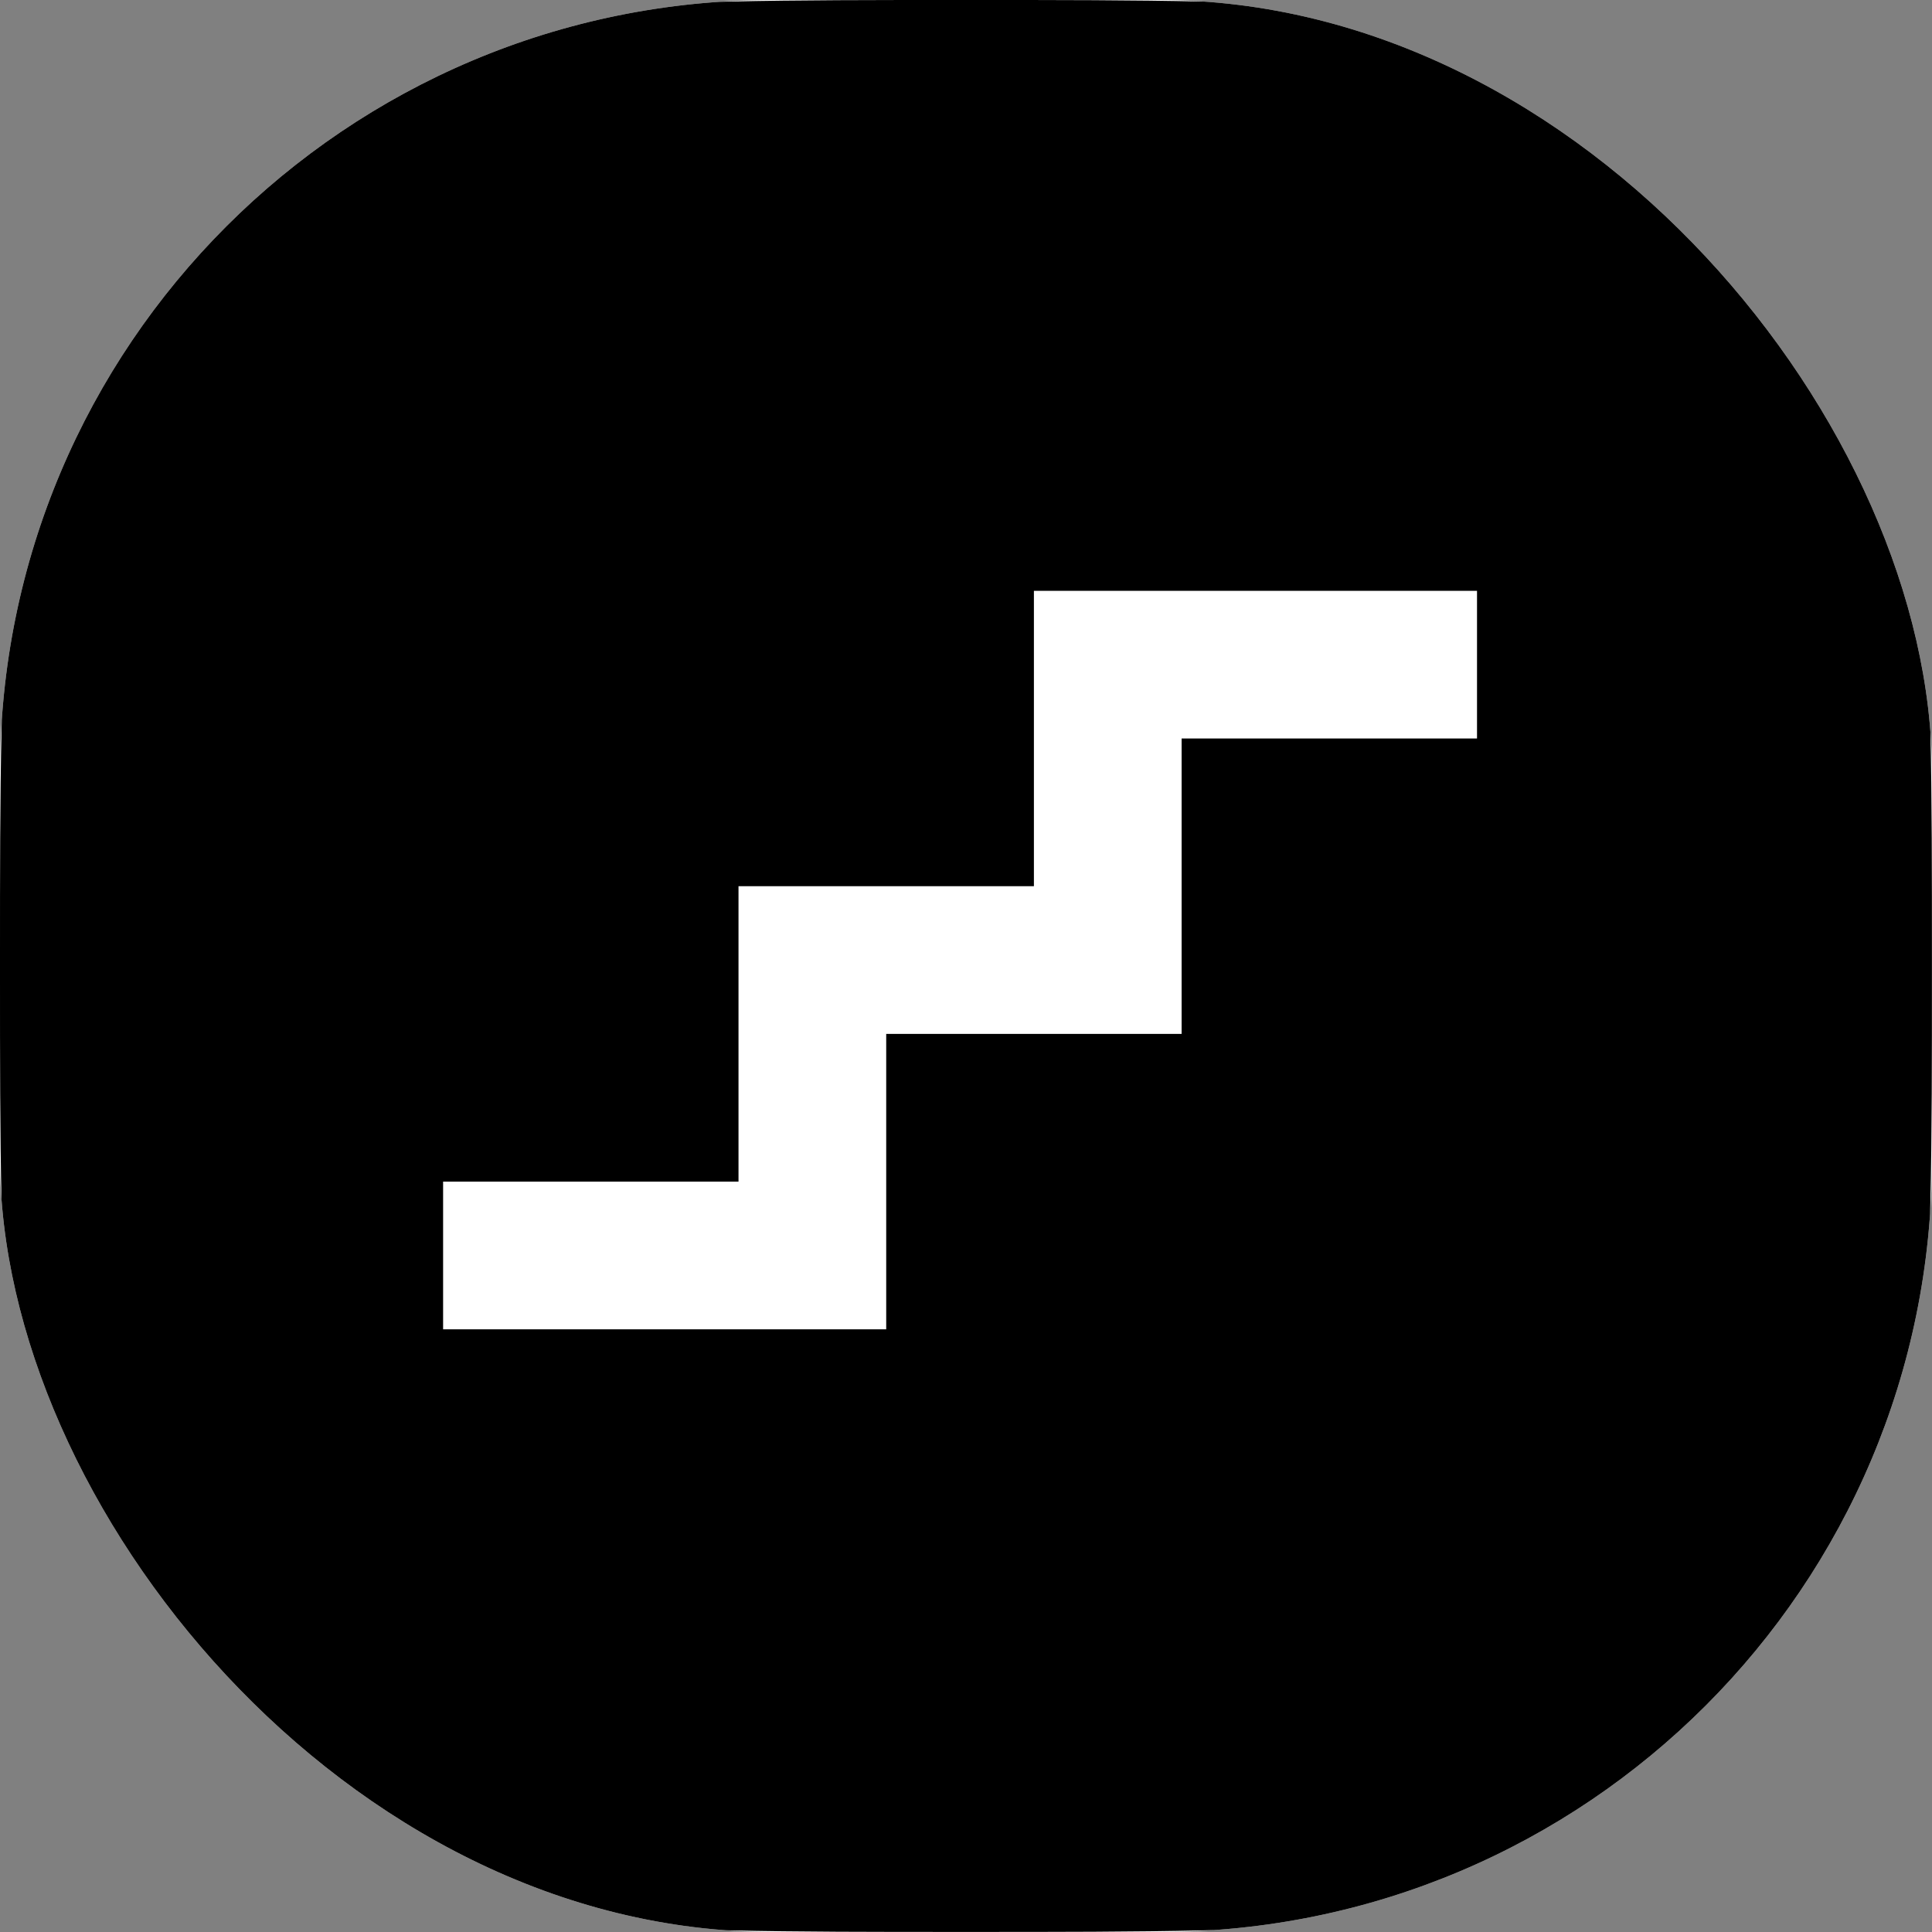
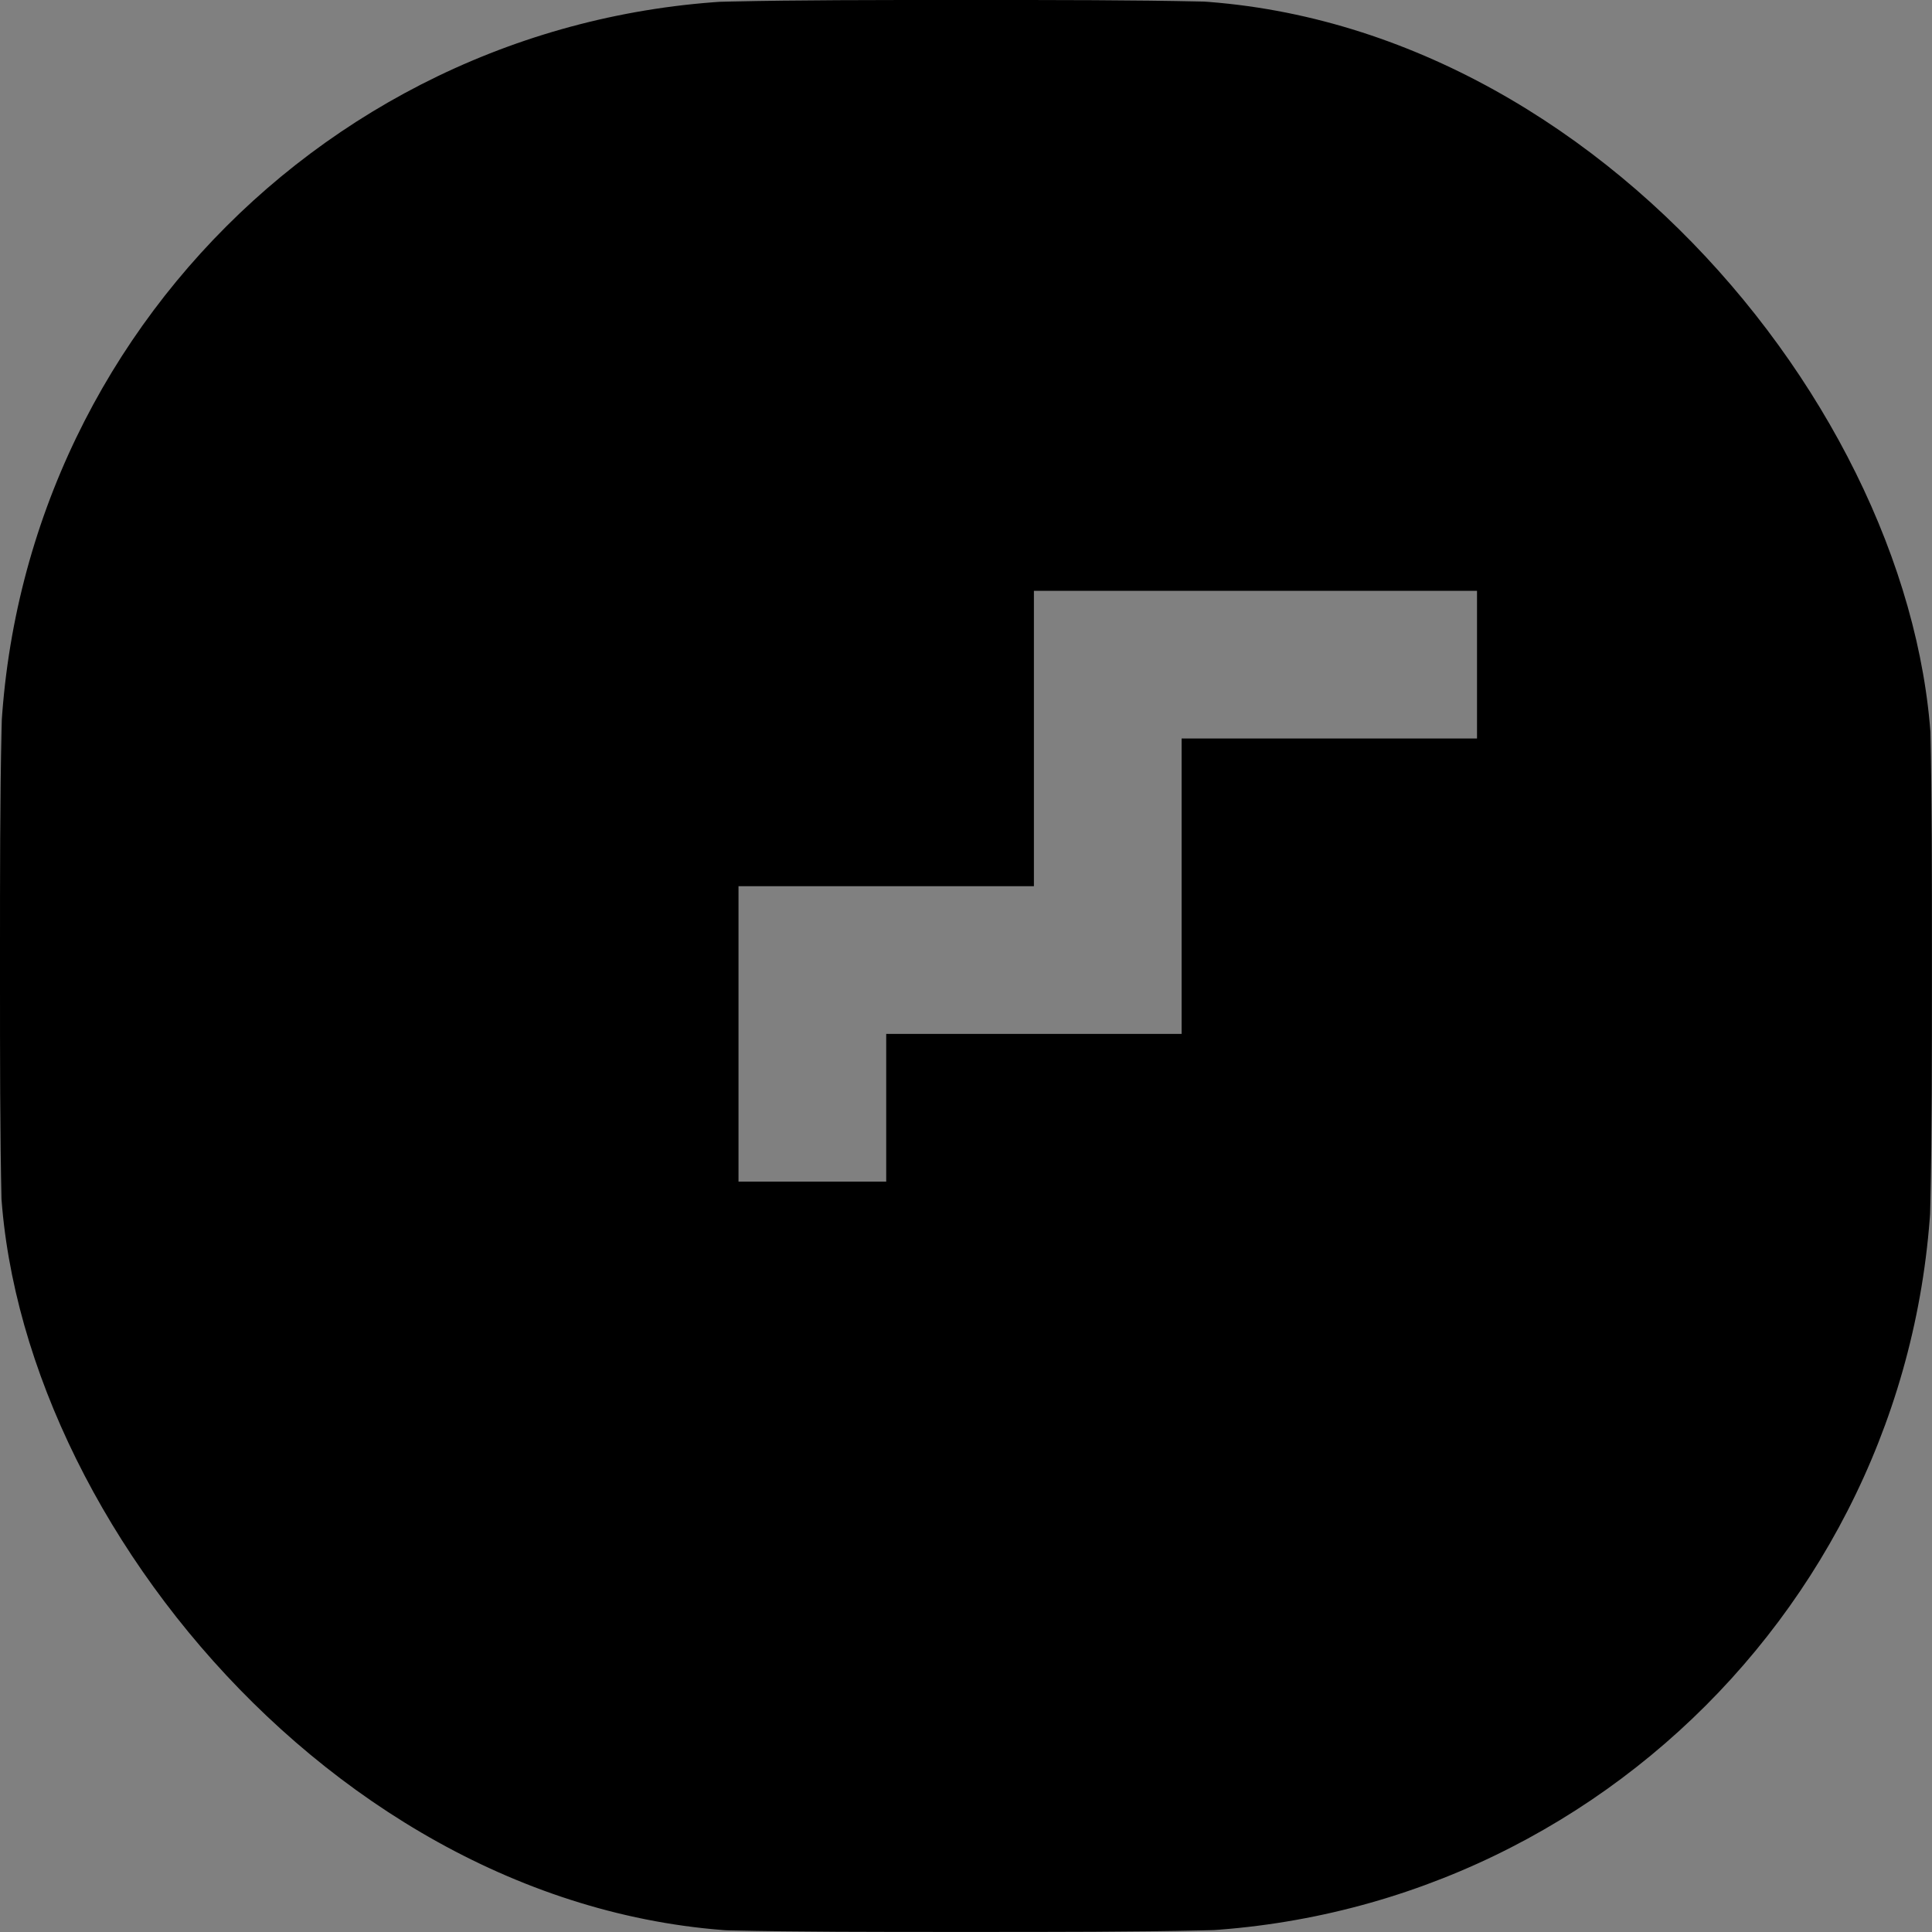
<svg xmlns="http://www.w3.org/2000/svg" version="1.1" width="1000" height="1000">
  <rect width="100%" height="100%" fill="#808080" stroke="none" />
  <g clip-path="url(#SvgjsClipPath1166)">
-     <rect width="1000" height="1000" fill="#ffffff" />
    <g transform="matrix(1.529,0,0,1.529,0,0)">
      <svg version="1.1" width="654" height="654">
        <svg width="654" height="654" viewBox="0 0 654 654" fill="none">
-           <path fill-rule="evenodd" clip-rule="evenodd" d="M184.187 649.798C145.18 645.401 109.789 635.86 79.03 612.257C65.025 601.511 52.489 588.975 41.743 574.97C18.14 544.211 8.599 508.82 4.202 469.814C-0.002 432.521 -0.001 386.094 4.18026e-05 330.02V323.981C-0.001 267.907 -0.002 221.48 4.202 184.187C8.599 145.18 18.14 109.789 41.743 79.03C52.489 65.025 65.025 52.489 79.03 41.743C109.789 18.14 145.18 8.599 184.187 4.202C221.48 -0.002 267.907 -0.001 323.981 4.18026e-05H330.02C386.094 -0.001 432.521 -0.002 469.814 4.202C508.82 8.599 544.211 18.14 574.97 41.743C588.975 52.489 601.511 65.025 612.257 79.03C635.86 109.789 645.401 145.18 649.798 184.187C654.002 221.48 654.001 267.907 654 323.981V330.019C654.001 386.093 654.002 432.52 649.798 469.814C645.401 508.82 635.86 544.211 612.257 574.97C601.511 588.975 588.975 601.511 574.97 612.257C544.211 635.86 508.82 645.401 469.814 649.798C432.52 654.002 386.093 654.001 330.019 654H323.981C267.907 654.001 221.48 654.002 184.187 649.798ZM400 200H350V250V300H300H250V350V350V400H200H150V450H200H250H300V400V350H350H400V300V250H450H500V200H450H400Z" fill="black" />
+           <path fill-rule="evenodd" clip-rule="evenodd" d="M184.187 649.798C145.18 645.401 109.789 635.86 79.03 612.257C65.025 601.511 52.489 588.975 41.743 574.97C18.14 544.211 8.599 508.82 4.202 469.814C-0.002 432.521 -0.001 386.094 4.18026e-05 330.02V323.981C-0.001 267.907 -0.002 221.48 4.202 184.187C8.599 145.18 18.14 109.789 41.743 79.03C52.489 65.025 65.025 52.489 79.03 41.743C109.789 18.14 145.18 8.599 184.187 4.202C221.48 -0.002 267.907 -0.001 323.981 4.18026e-05H330.02C386.094 -0.001 432.521 -0.002 469.814 4.202C508.82 8.599 544.211 18.14 574.97 41.743C588.975 52.489 601.511 65.025 612.257 79.03C635.86 109.789 645.401 145.18 649.798 184.187C654.002 221.48 654.001 267.907 654 323.981V330.019C654.001 386.093 654.002 432.52 649.798 469.814C645.401 508.82 635.86 544.211 612.257 574.97C601.511 588.975 588.975 601.511 574.97 612.257C544.211 635.86 508.82 645.401 469.814 649.798C432.52 654.002 386.093 654.001 330.019 654H323.981C267.907 654.001 221.48 654.002 184.187 649.798ZM400 200H350V250V300H300H250V350V350V400H200H150H200H250H300V400V350H350H400V300V250H450H500V200H450H400Z" fill="black" />
        </svg>
      </svg>
    </g>
  </g>
  <defs>
    <clipPath id="SvgjsClipPath1166">
      <rect width="1000" height="1000" x="0" y="0" rx="400" ry="400" />
    </clipPath>
  </defs>
</svg>